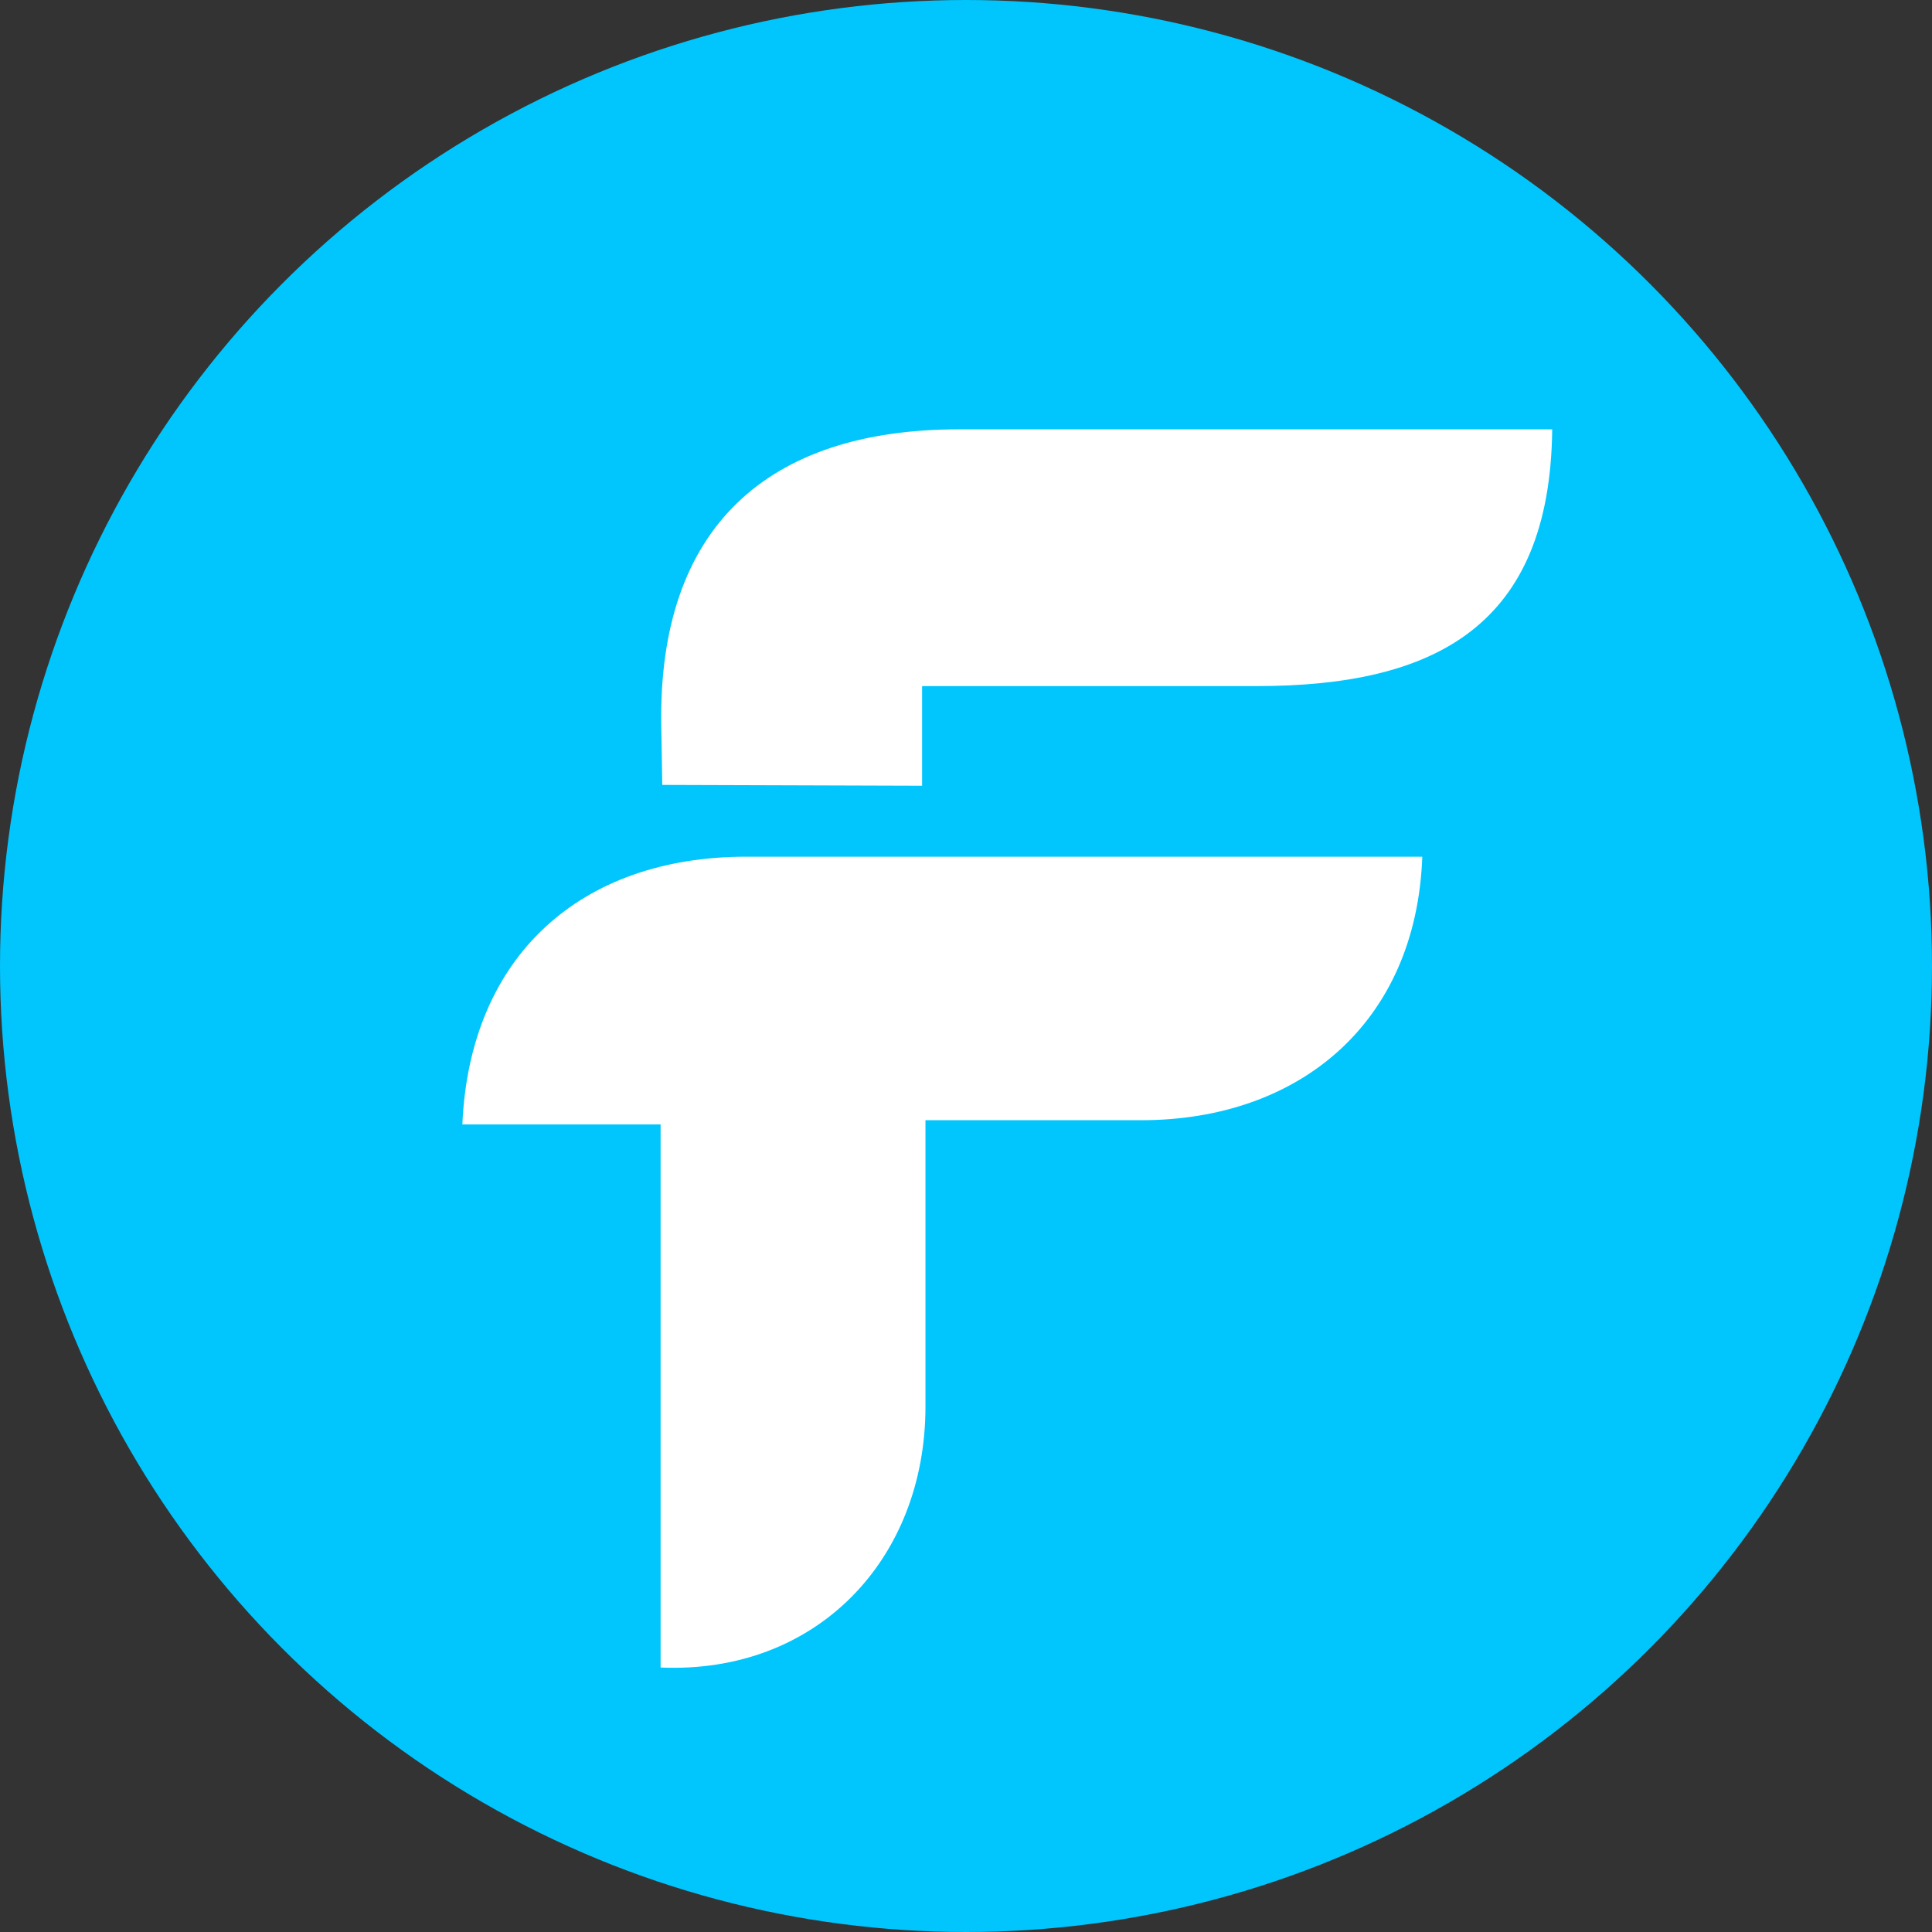
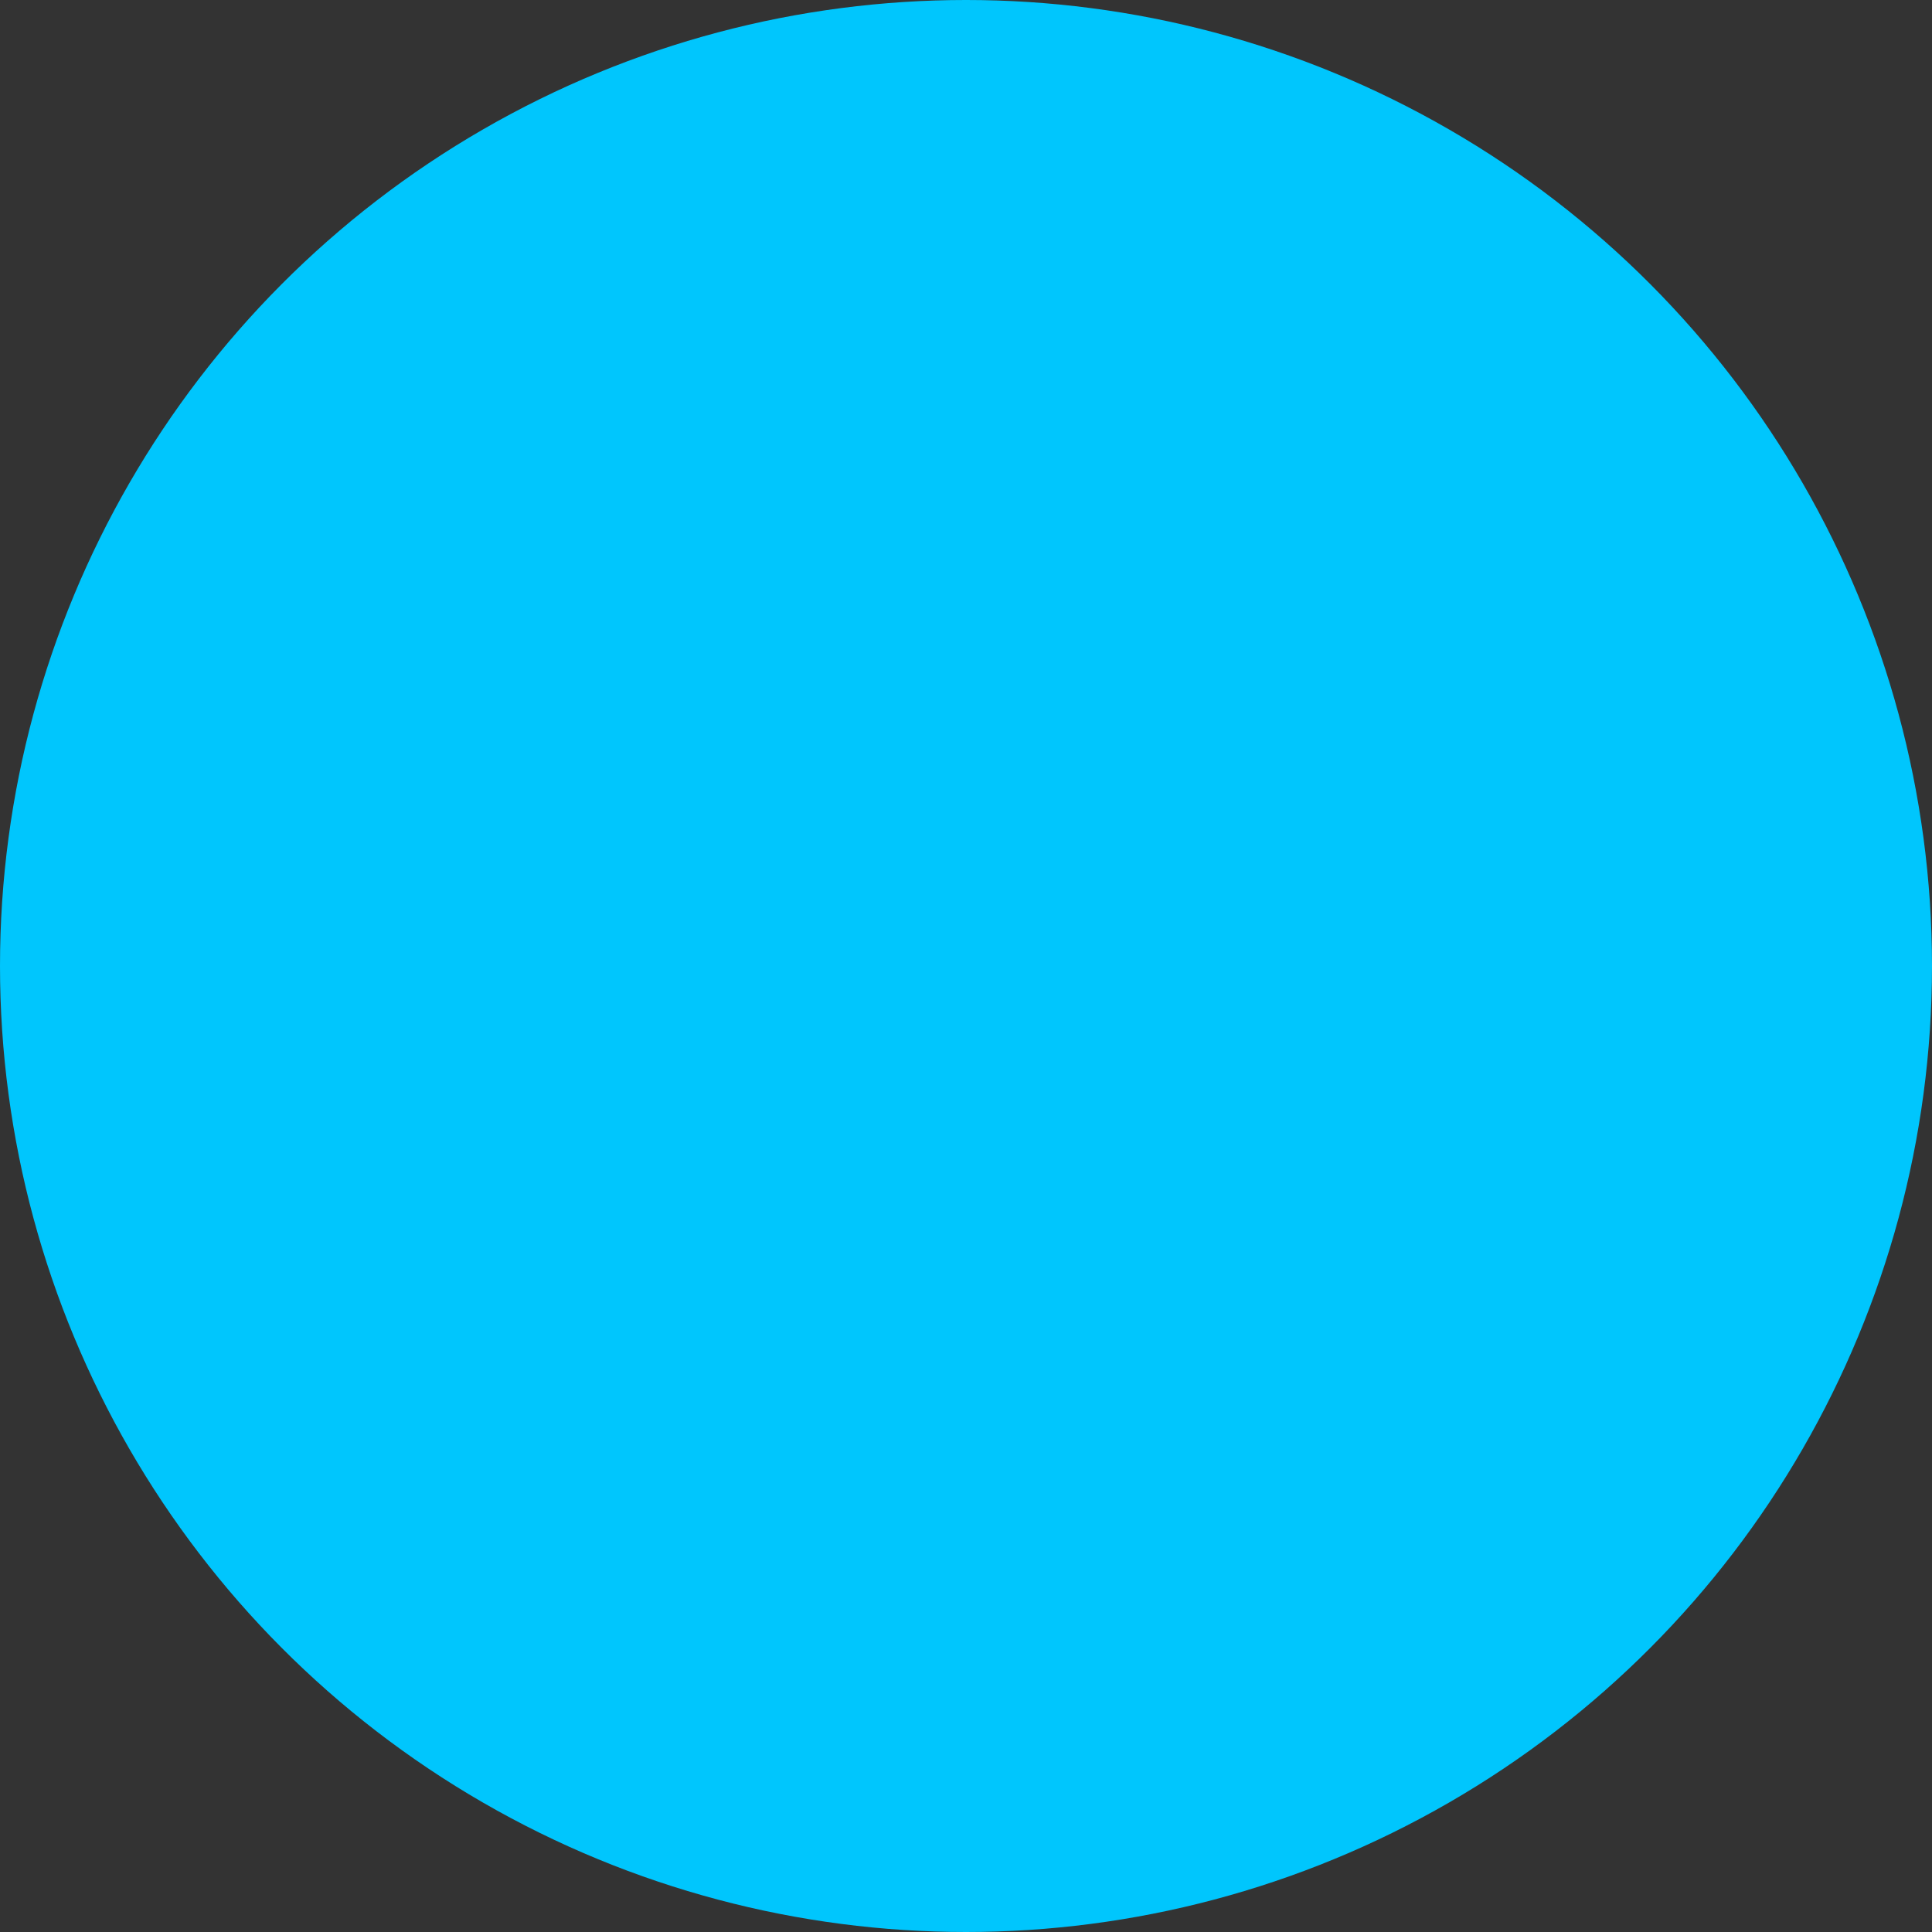
<svg xmlns="http://www.w3.org/2000/svg" width="117" height="117" viewBox="0 0 117 117" fill="none">
  <rect x="0" y="0" width="117" height="117" fill="#333333" stroke="none" />
  <circle cx="58.5" cy="58.5" r="58.5" fill="#00C6FD" />
-   <path fill-rule="evenodd" clip-rule="evenodd" d="M86.133 51.881C72.482 51.881 58.831 51.881 45.181 51.881C35.153 51.881 28.441 57.907 28 68.095C32.002 68.095 36.003 68.095 40.005 68.095V100.983C49.452 101.392 56.045 94.438 56.045 85.182V67.839H69.109C78.664 67.839 85.764 61.966 86.133 51.881ZM40.107 47.533L40.045 43.963C39.839 31.956 46.454 26 58.062 26C70.041 26 82.021 26 94 26C93.872 37.911 86.914 41.549 76.095 41.549H55.841V47.584L40.107 47.533Z" fill="white" />
</svg>